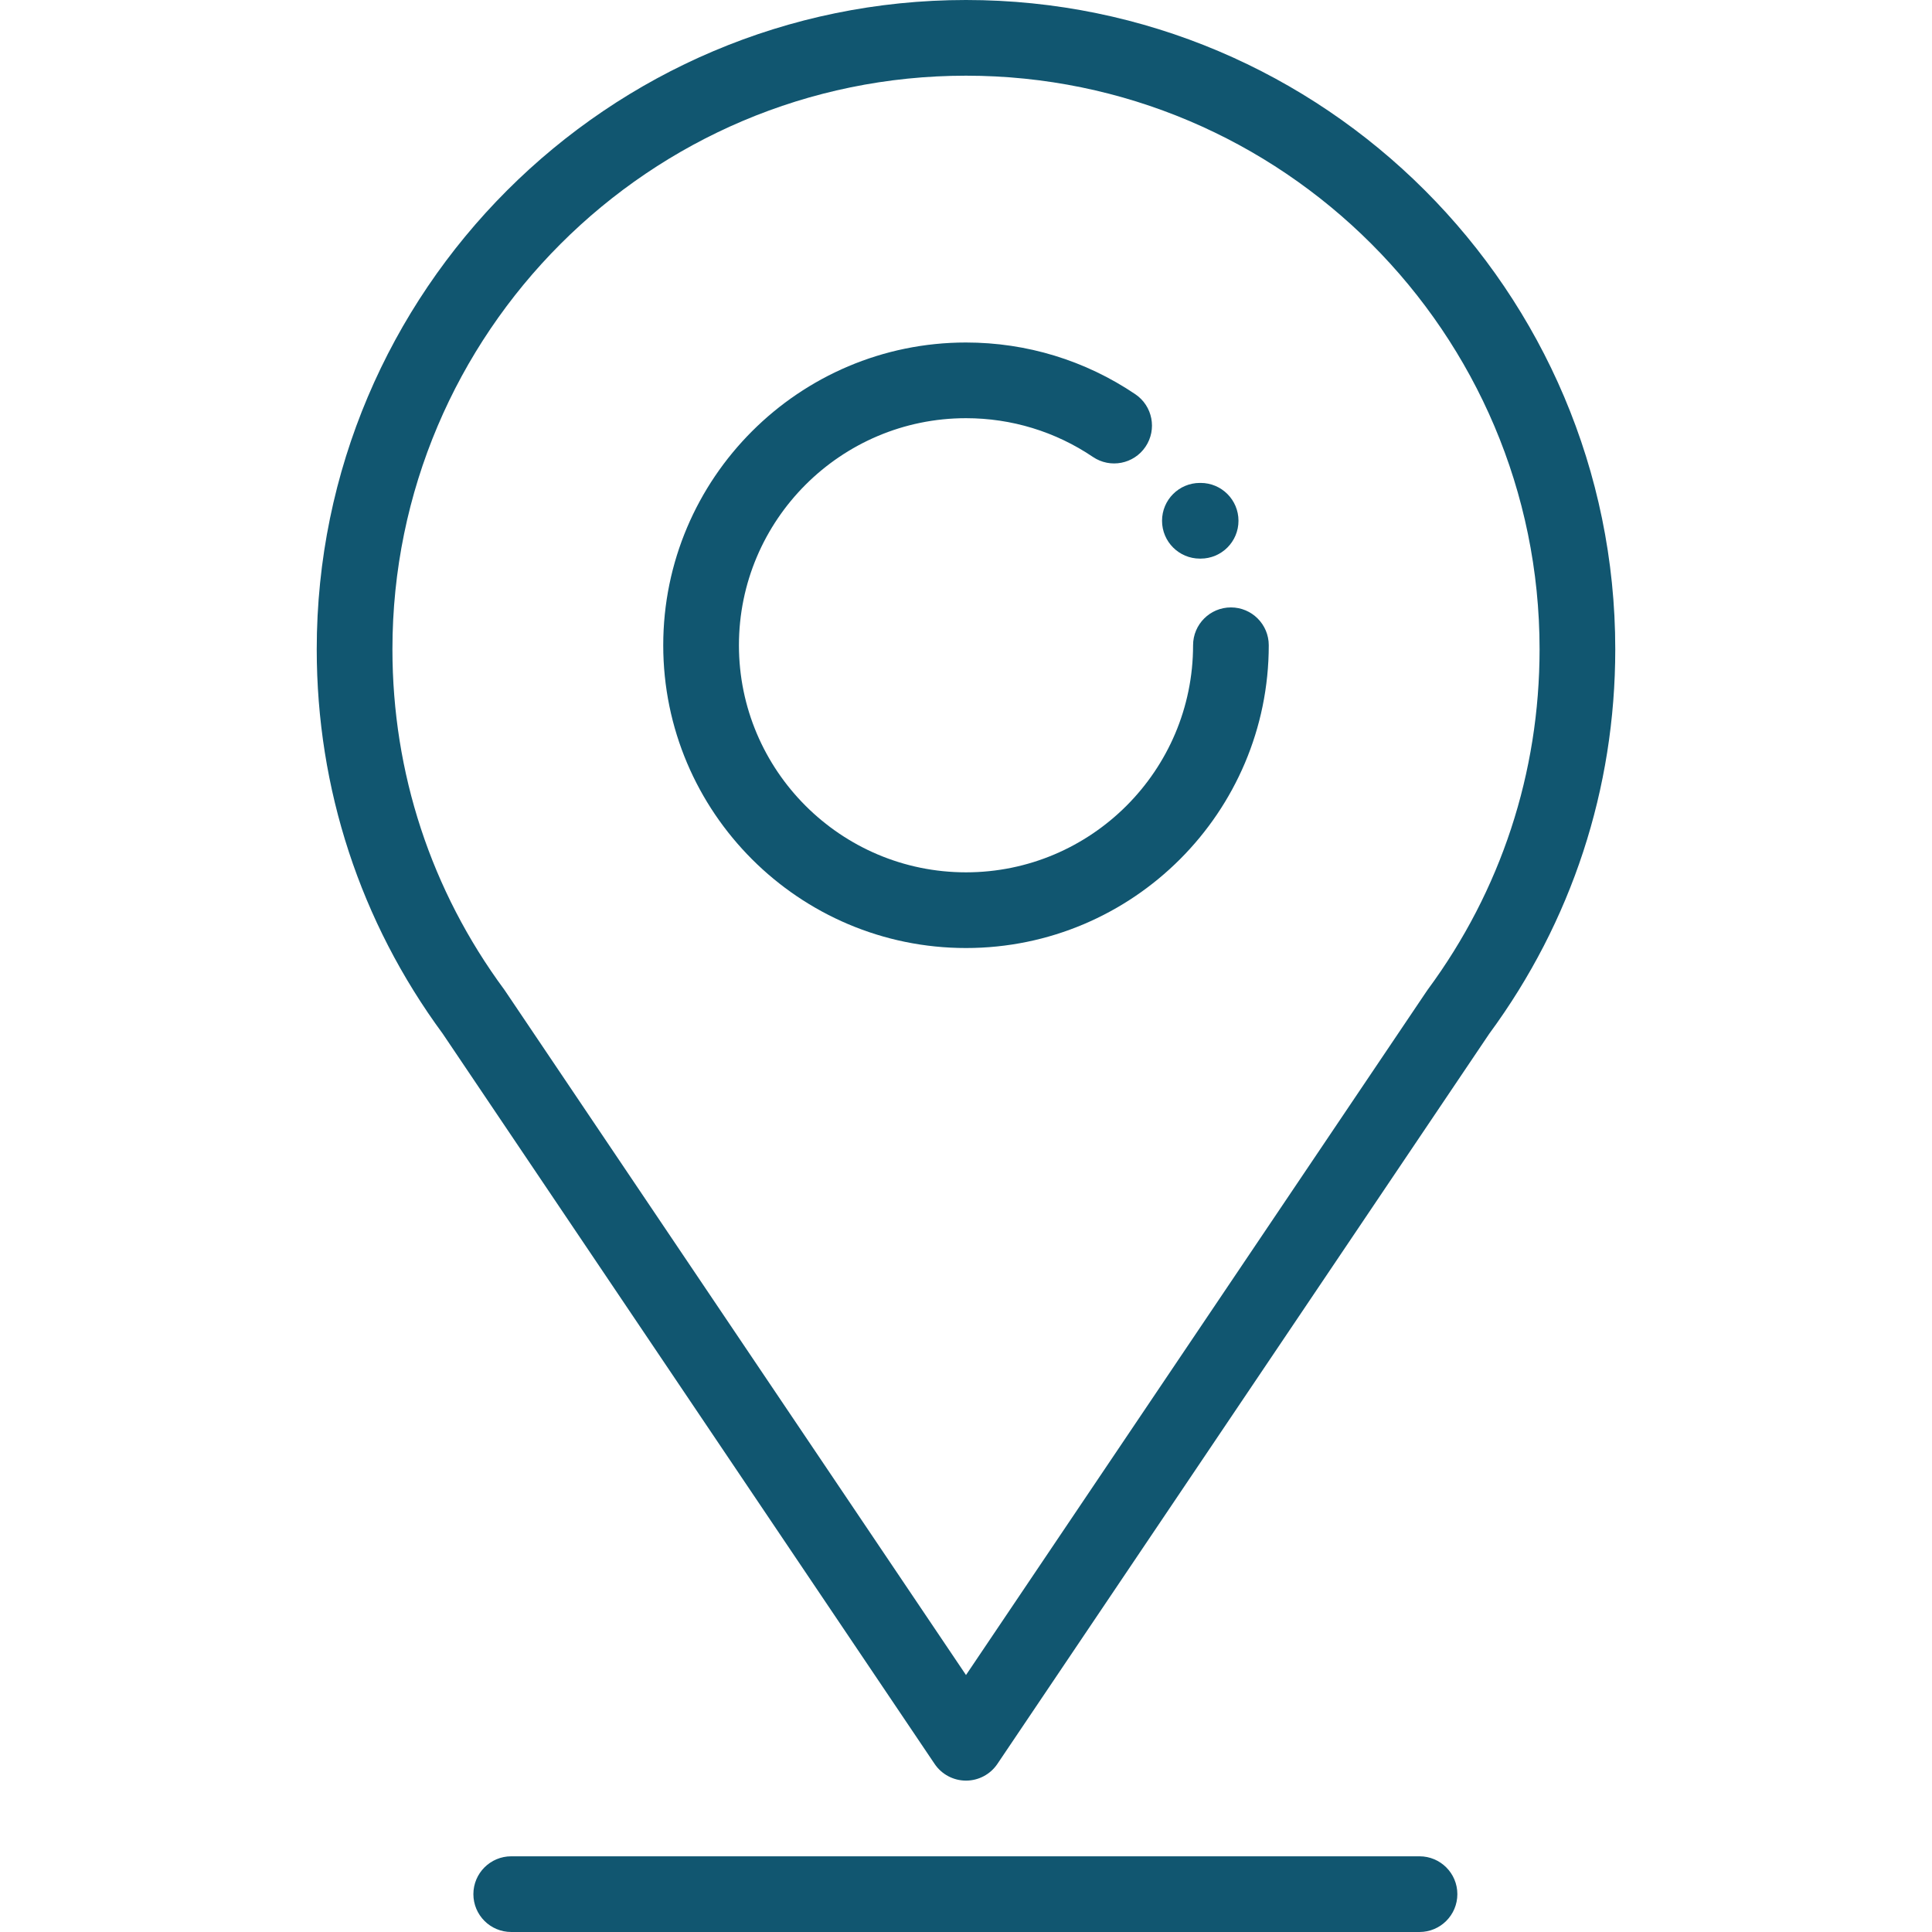
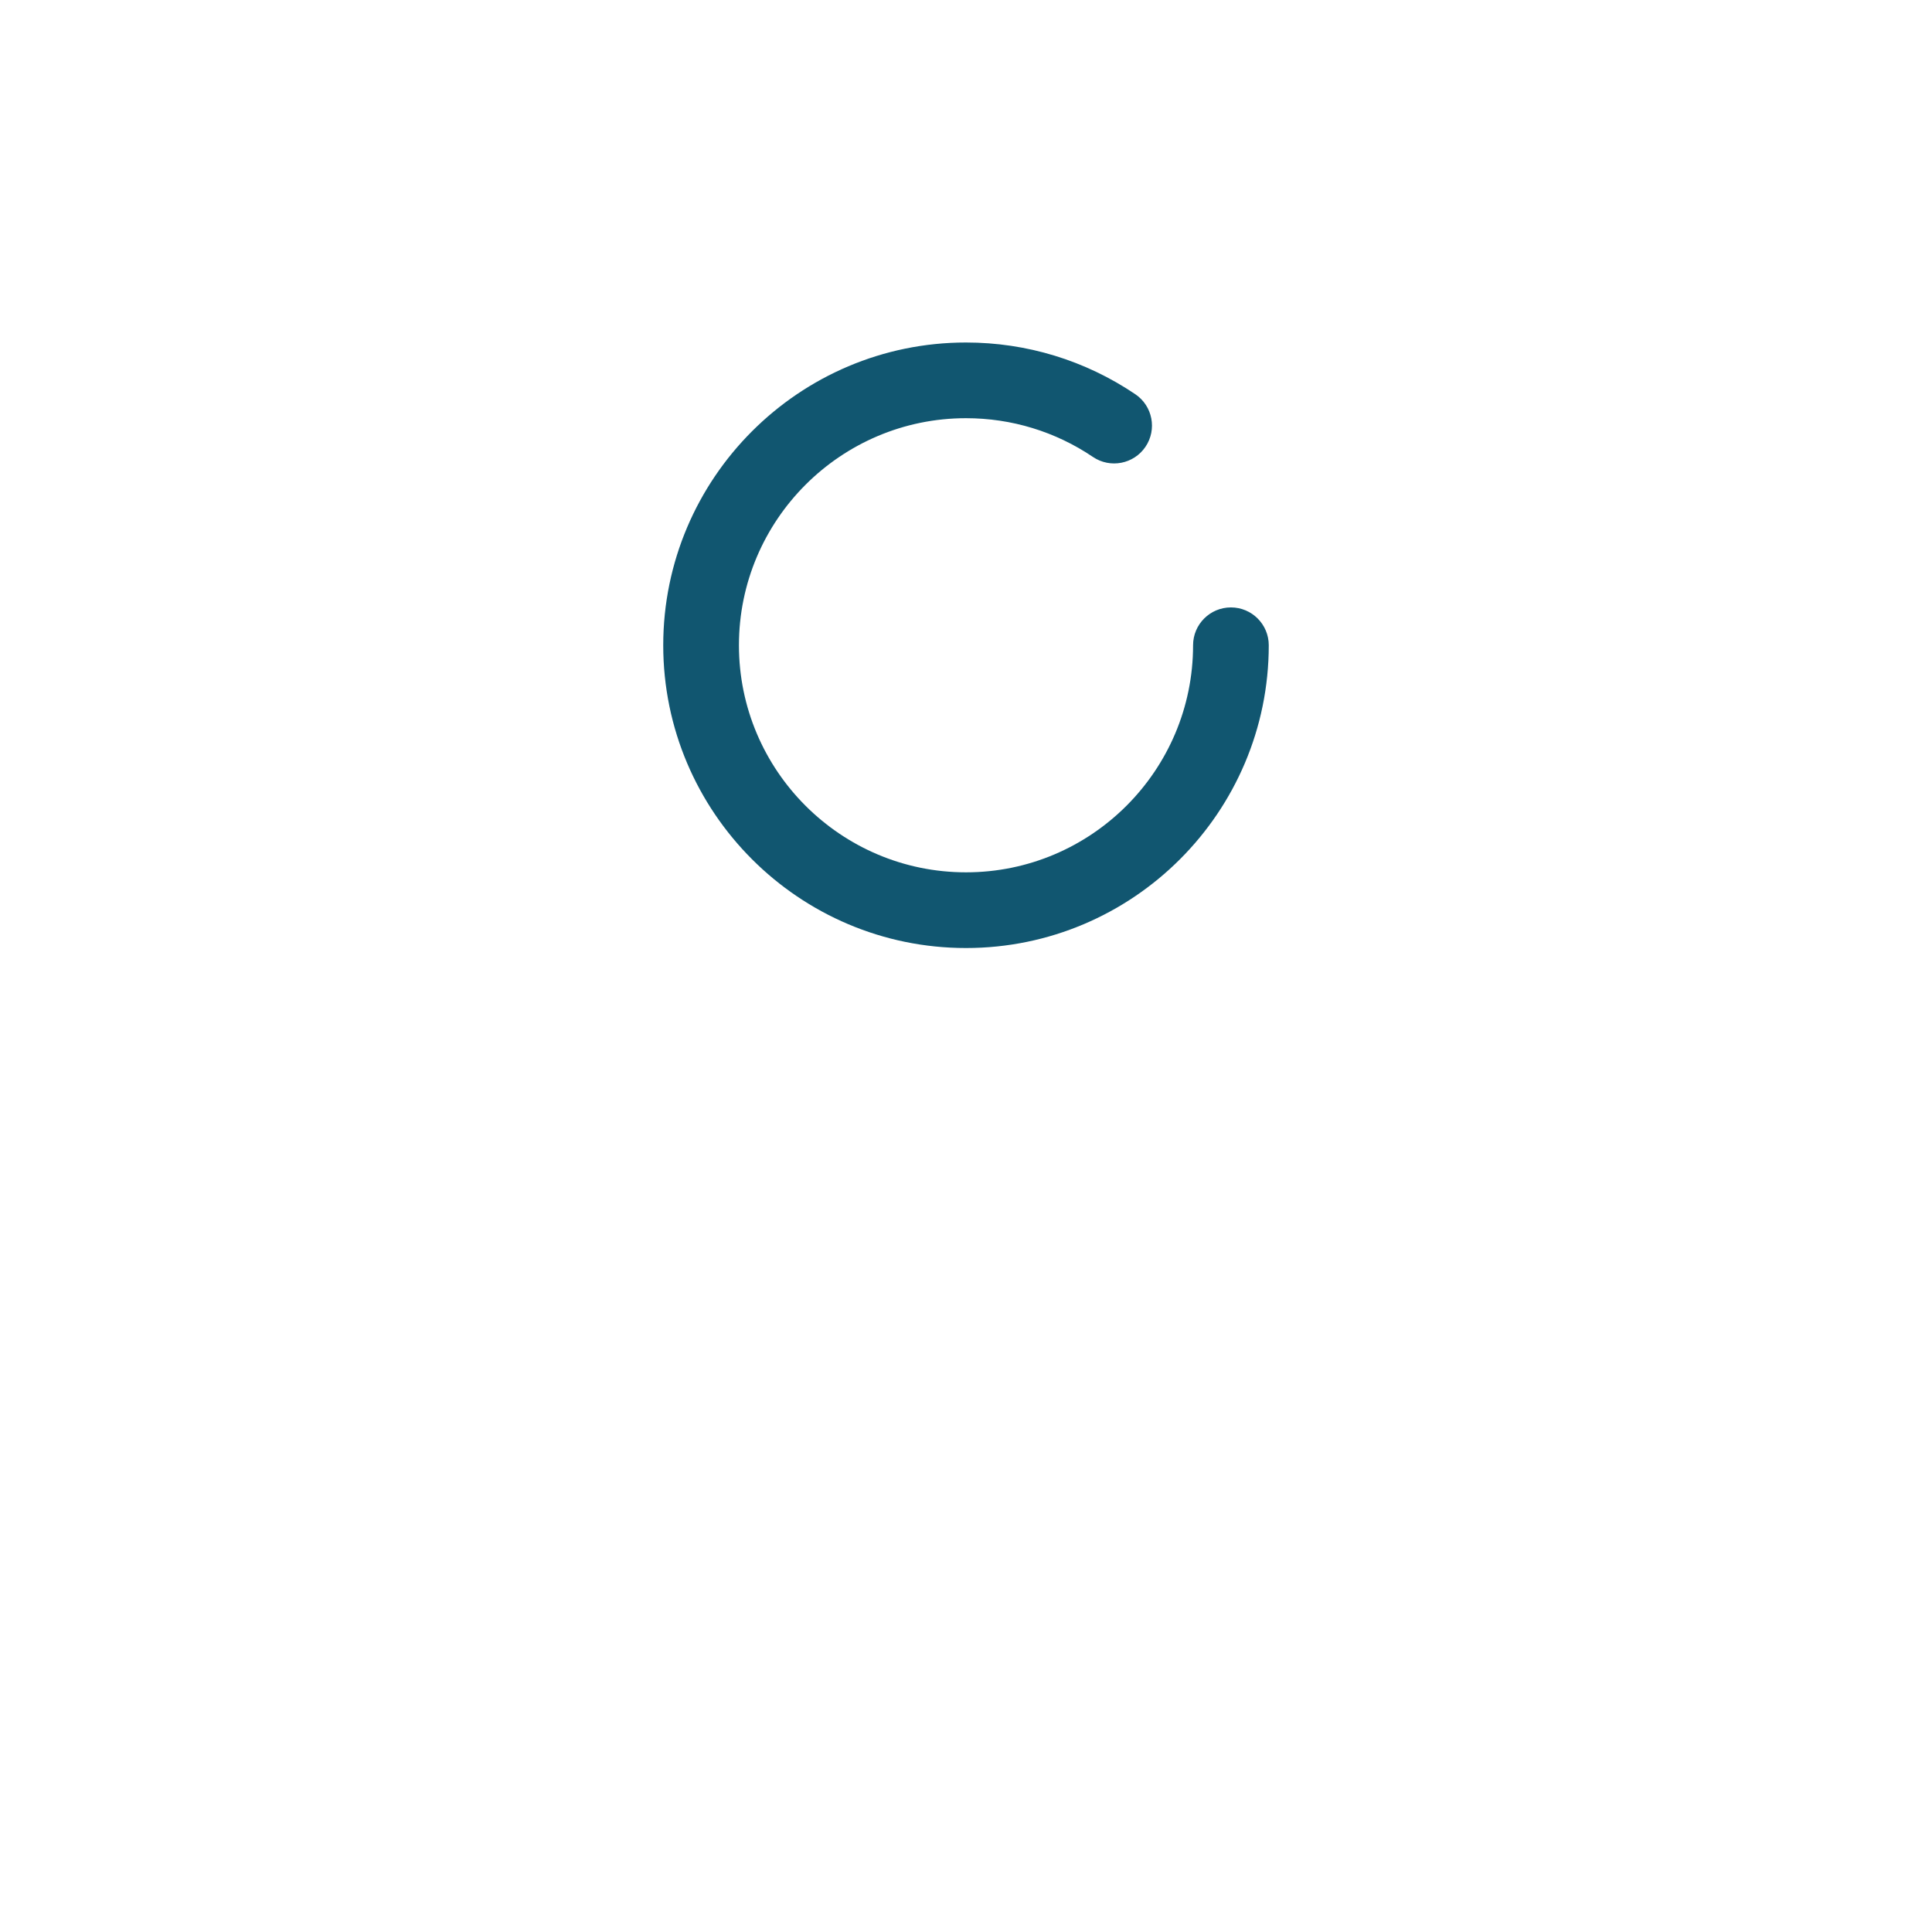
<svg xmlns="http://www.w3.org/2000/svg" xmlns:ns1="http://sodipodi.sourceforge.net/DTD/sodipodi-0.dtd" xmlns:ns2="http://www.inkscape.org/namespaces/inkscape" version="1.1" width="512" height="512" x="0" y="0" viewBox="0 0 512 512" style="enable-background:new 0 0 512 512" xml:space="preserve" class="" id="svg58" ns1:docname="pin5d)1.svg" ns2:version="1.0.1 (3bc2e813f5, 2020-09-07)">
  <defs id="defs62" />
  <ns1:namedview pagecolor="#ffffff" bordercolor="#666666" borderopacity="1" objecttolerance="10" gridtolerance="10" guidetolerance="10" ns2:pageopacity="0" ns2:pageshadow="2" ns2:window-width="1920" ns2:window-height="1016" id="namedview60" showgrid="false" ns2:zoom="0.32593203" ns2:cx="1260.82" ns2:cy="213.53072" ns2:window-x="0" ns2:window-y="27" ns2:window-maximized="1" ns2:current-layer="svg58" ns2:document-rotation="0" />
  <g id="g56" style="fill:#115670;fill-opacity:1">
    <g id="g6" style="fill:#115670;fill-opacity:1">
      <g id="g4" style="fill:#115670;fill-opacity:1">
-         <path d="M256,0C161.124,0,83.938,77.186,83.938,172.062c0,36.97,11.543,72.192,33.382,101.872l130.362,193.522    c1.864,2.767,4.982,4.426,8.318,4.426c3.337,0,6.454-1.659,8.318-4.426L394.68,273.935    c21.839-29.681,33.382-64.902,33.382-101.872C428.062,77.186,350.876,0,256,0z M378.37,262.257    c-0.126,0.171-0.249,0.349-0.366,0.532L256,443.901L134.017,262.818c-0.122-0.192-0.251-0.378-0.386-0.562    c-19.387-26.256-29.634-57.444-29.634-90.195c0-83.814,68.189-152.002,152.003-152.002s152.003,68.189,152.003,152.003    C408.003,204.812,397.756,236.001,378.37,262.257z" fill="#d6ef80" data-original="#000000" style="fill:#115670;fill-opacity:1" class="" id="path2" />
-       </g>
+         </g>
    </g>
    <g id="g12" style="fill:#115670;fill-opacity:1">
      <g id="g10" style="fill:#115670;fill-opacity:1">
        <path d="M326.206,160.972c-5.539,0-10.029,4.49-10.029,10.029c0,33.181-26.995,60.176-60.176,60.176s-60.176-26.995-60.176-60.176    s26.995-60.176,60.176-60.176c12.06,0,23.692,3.552,33.639,10.271c4.59,3.101,10.824,1.894,13.925-2.696    c3.101-4.589,1.894-10.824-2.696-13.925C287.593,95.507,272.078,90.766,256,90.766c-44.242,0-80.235,35.993-80.235,80.235    s35.993,80.235,80.235,80.235c44.242,0,80.235-35.993,80.235-80.235C336.235,165.462,331.745,160.972,326.206,160.972z" fill="#d6ef80" data-original="#000000" style="fill:#115670;fill-opacity:1" class="" id="path8" />
      </g>
    </g>
    <g id="g18" style="fill:#115670;fill-opacity:1">
      <g id="g16" style="fill:#115670;fill-opacity:1">
-         <path d="M376.185,491.941H135.48c-5.539,0-10.029,4.49-10.029,10.029c0,5.539,4.49,10.029,10.029,10.029h240.705    c5.539,0,10.029-4.49,10.029-10.029C386.215,496.431,381.724,491.941,376.185,491.941z" fill="#d6ef80" data-original="#000000" style="fill:#115670;fill-opacity:1" class="" id="path14" />
-       </g>
+         </g>
    </g>
    <g id="g24" style="fill:#115670;fill-opacity:1">
      <g id="g22" style="fill:#115670;fill-opacity:1">
-         <path d="M318.182,127.98h-0.201c-5.539,0-10.029,4.49-10.029,10.029c0,5.539,4.49,10.029,10.029,10.029h0.201    c5.539,0,10.029-4.49,10.029-10.029C328.212,132.47,323.721,127.98,318.182,127.98z" fill="#d6ef80" data-original="#000000" style="fill:#115670;fill-opacity:1" class="" id="path20" />
-       </g>
+         </g>
    </g>
    <g id="g26" style="fill:#115670;fill-opacity:1">
</g>
    <g id="g28" style="fill:#115670;fill-opacity:1">
</g>
    <g id="g30" style="fill:#115670;fill-opacity:1">
</g>
    <g id="g32" style="fill:#115670;fill-opacity:1">
</g>
    <g id="g34" style="fill:#115670;fill-opacity:1">
</g>
    <g id="g36" style="fill:#115670;fill-opacity:1">
</g>
    <g id="g38" style="fill:#115670;fill-opacity:1">
</g>
    <g id="g40" style="fill:#115670;fill-opacity:1">
</g>
    <g id="g42" style="fill:#115670;fill-opacity:1">
</g>
    <g id="g44" style="fill:#115670;fill-opacity:1">
</g>
    <g id="g46" style="fill:#115670;fill-opacity:1">
</g>
    <g id="g48" style="fill:#115670;fill-opacity:1">
</g>
    <g id="g50" style="fill:#115670;fill-opacity:1">
</g>
    <g id="g52" style="fill:#115670;fill-opacity:1">
</g>
    <g id="g54" style="fill:#115670;fill-opacity:1">
</g>
  </g>
</svg>